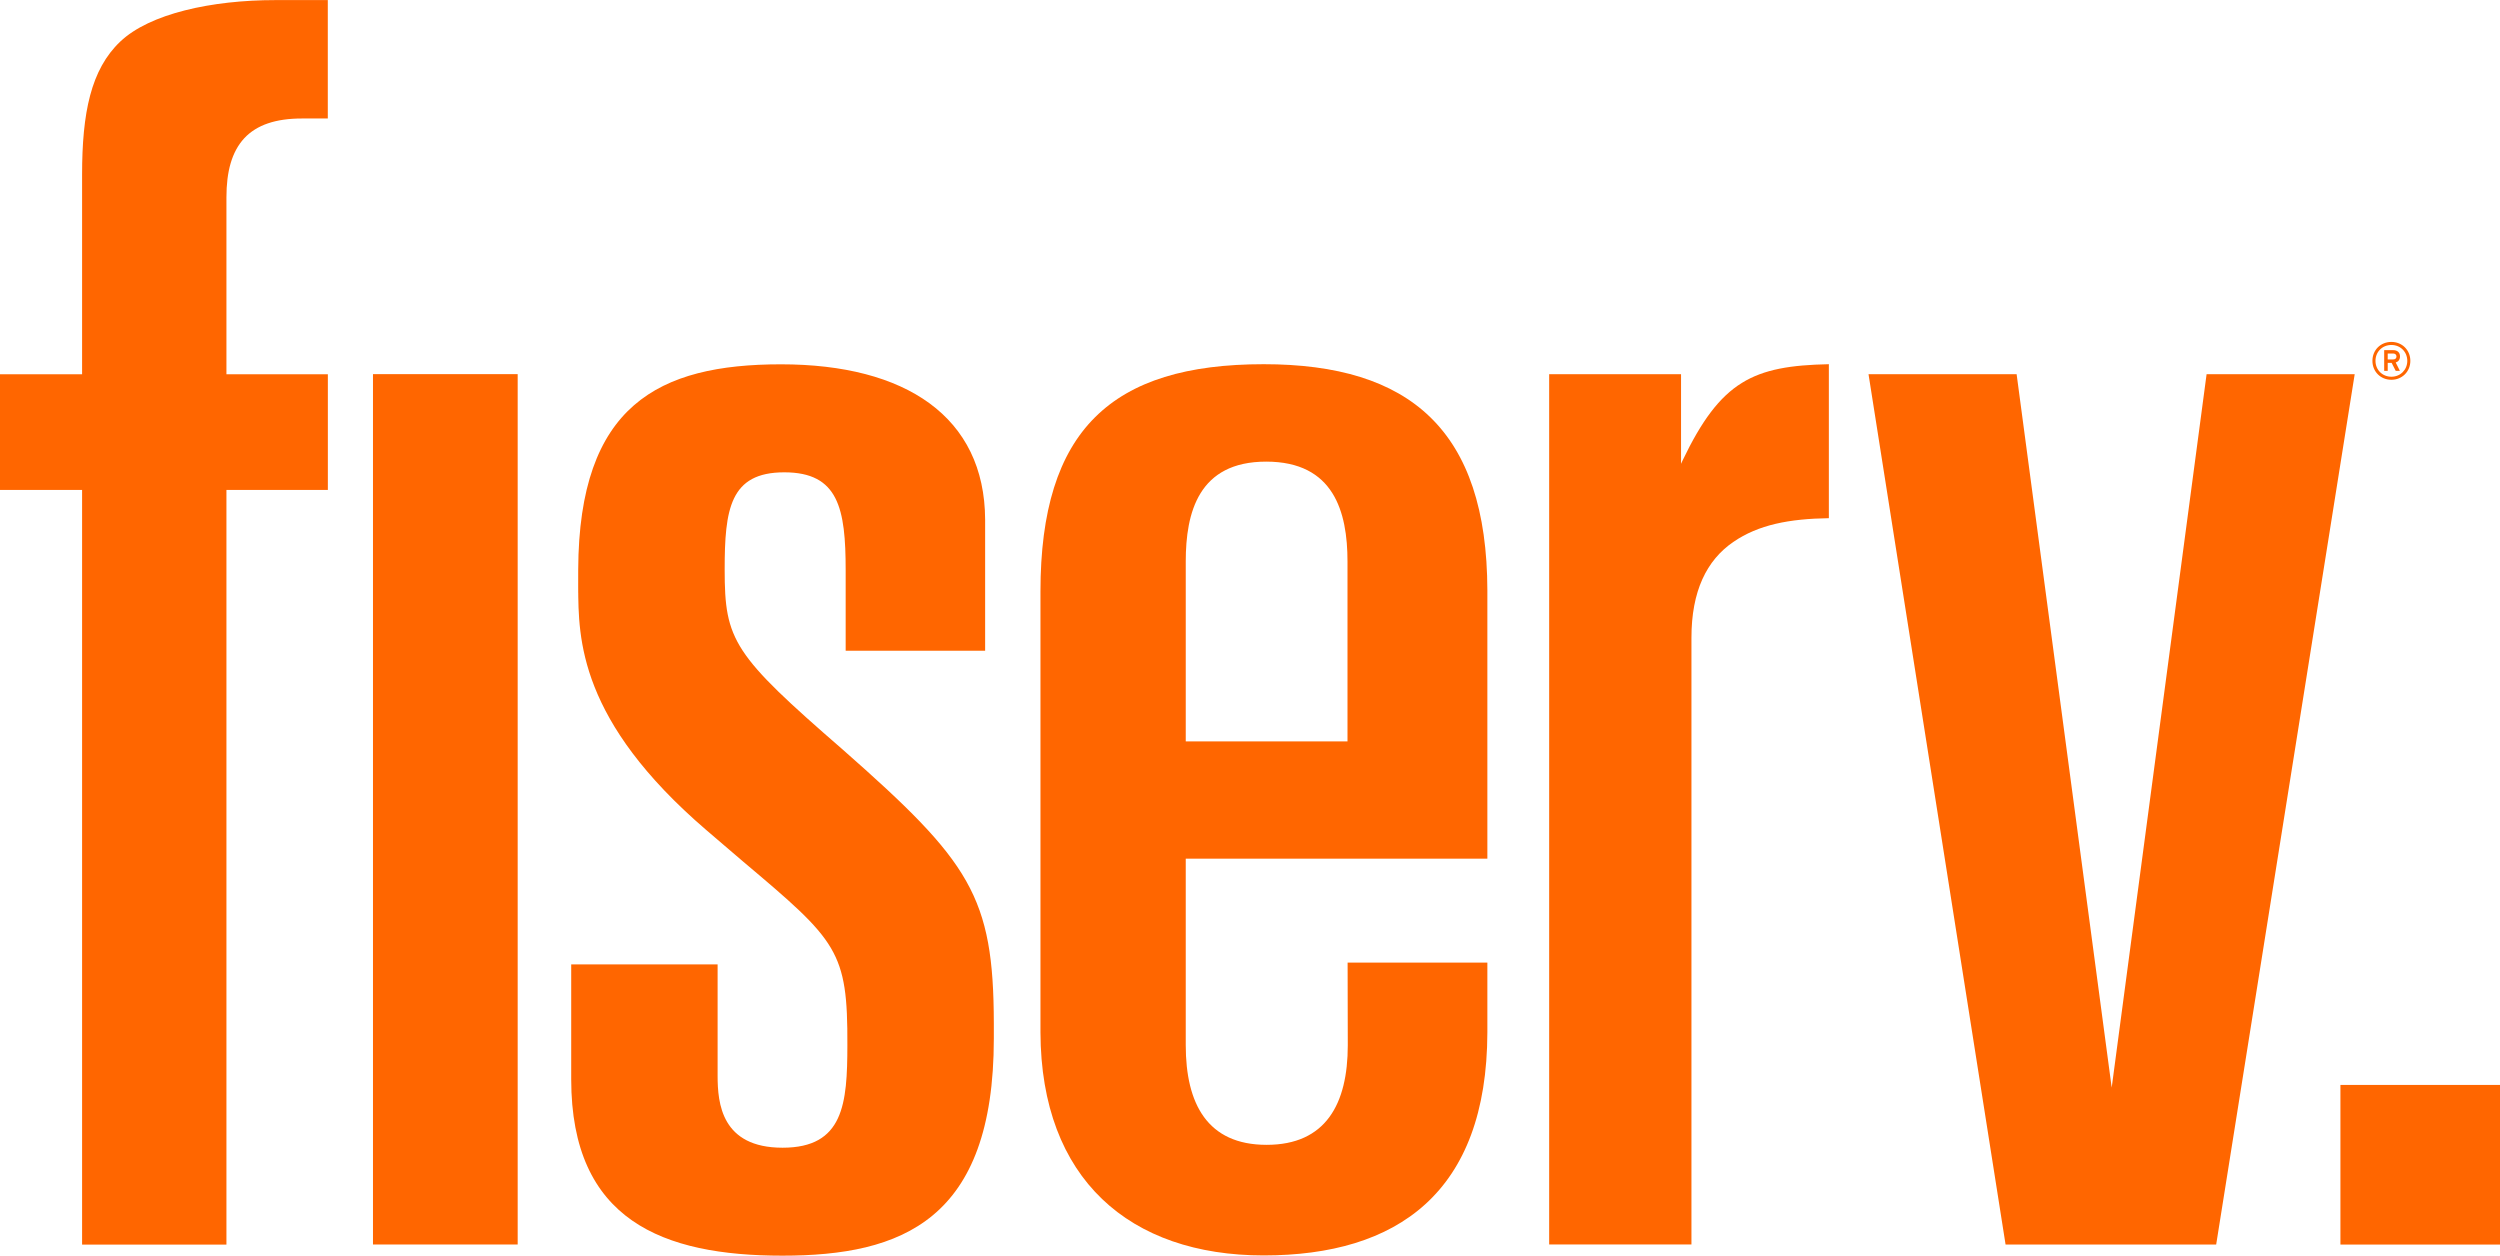
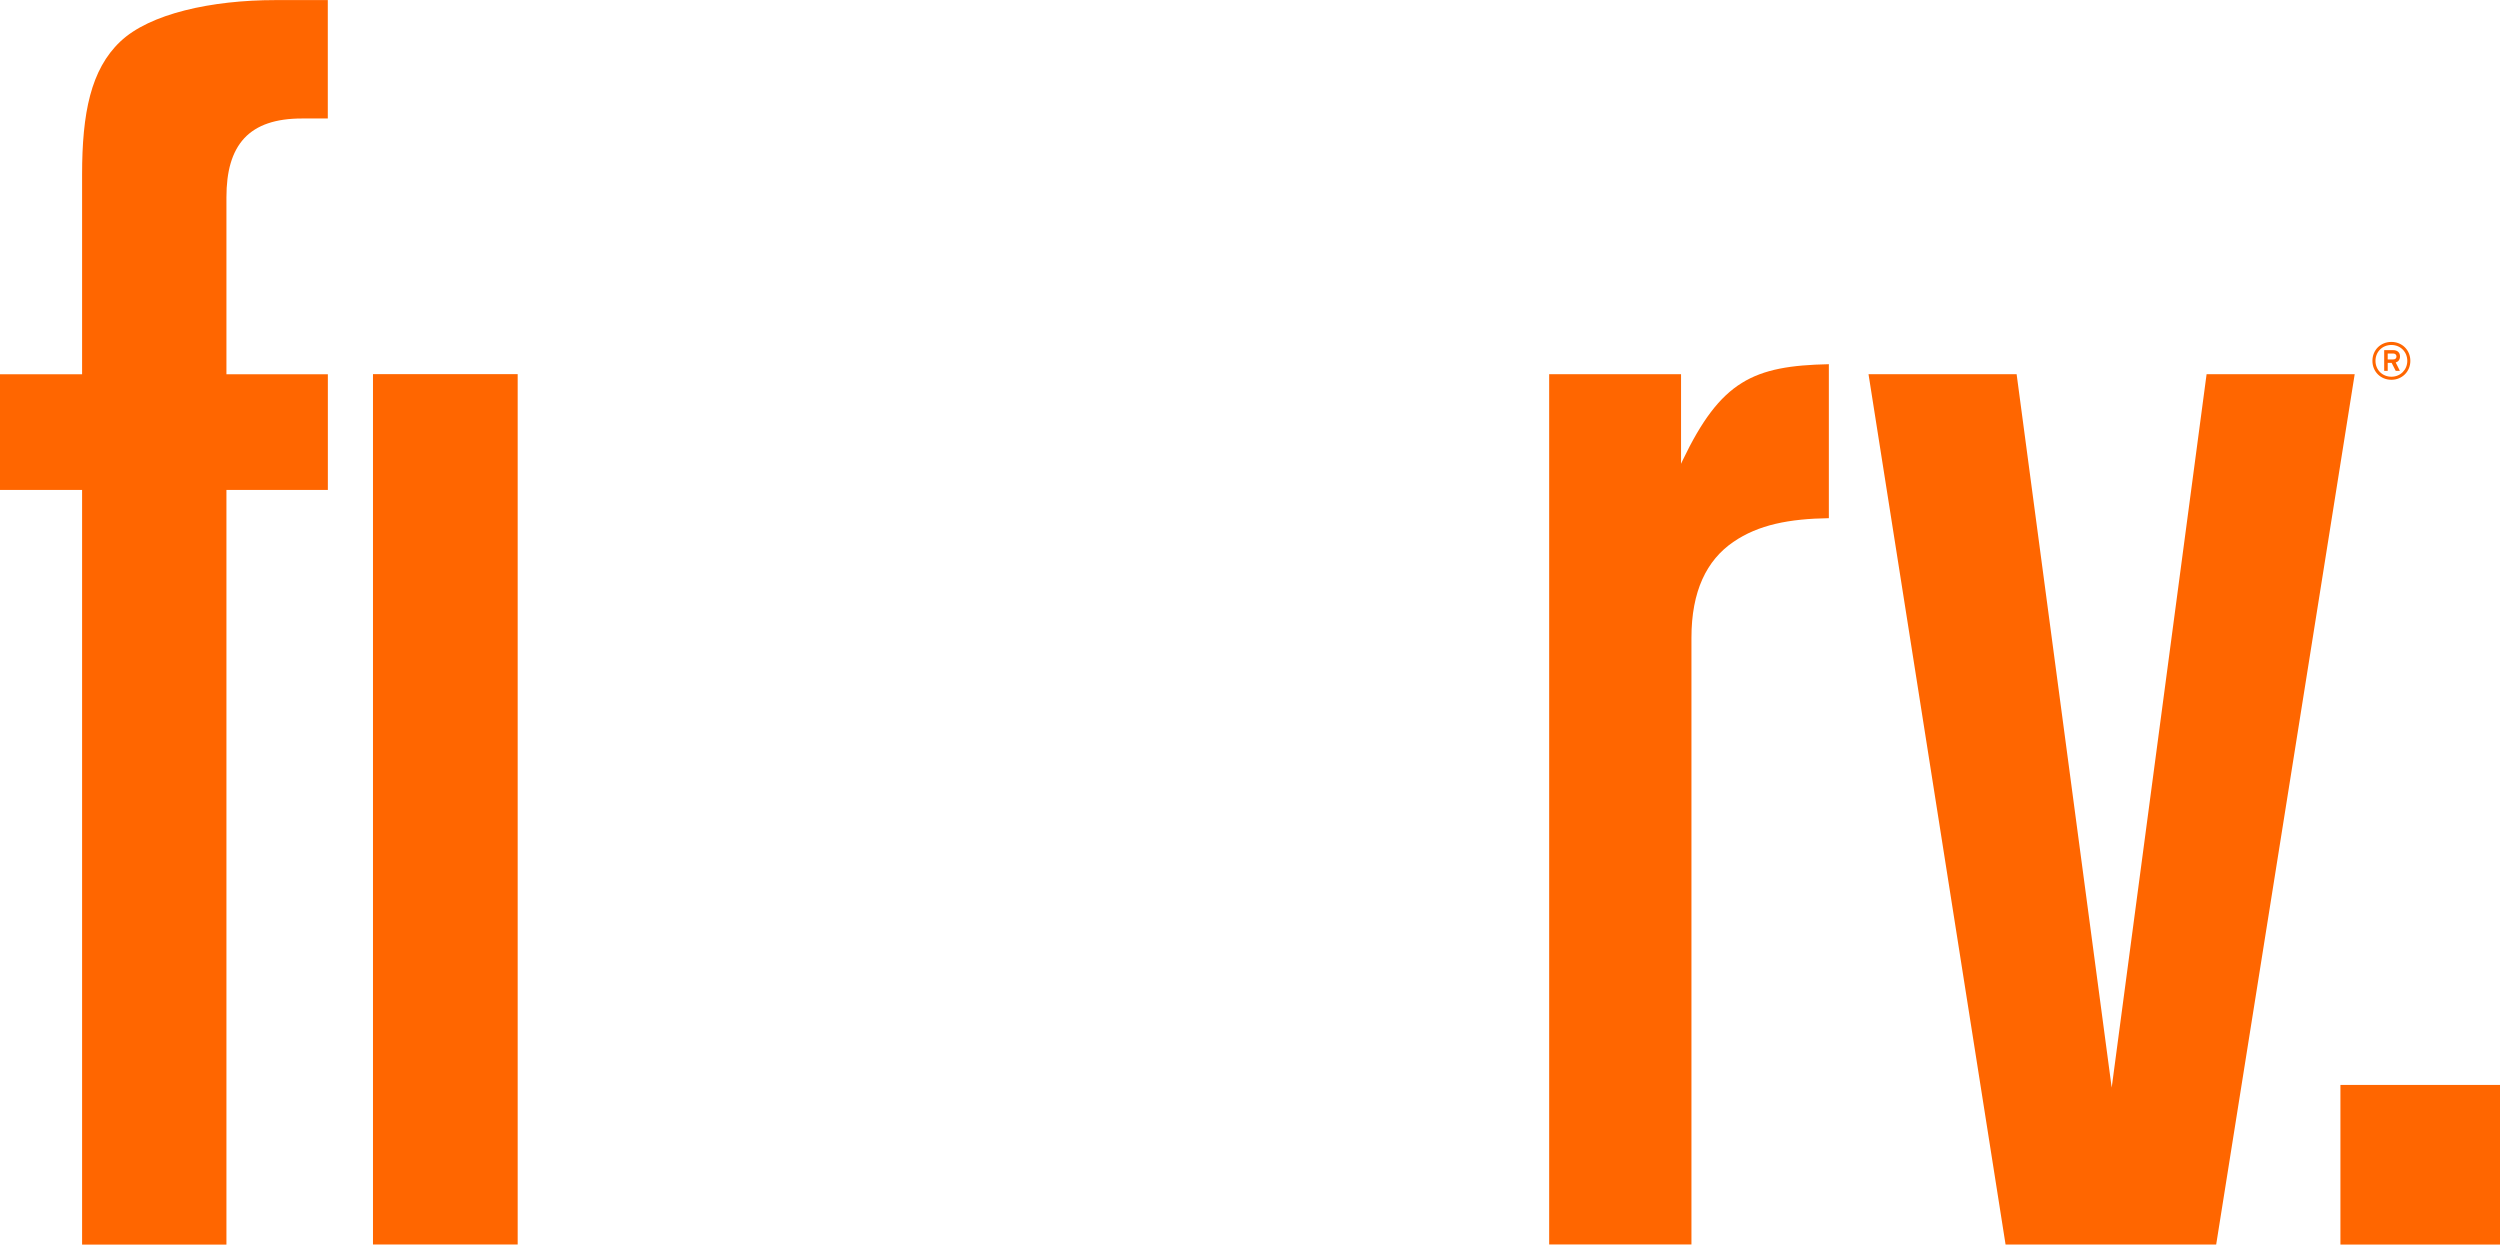
<svg xmlns="http://www.w3.org/2000/svg" height="120.123" width="239.175">
  <clipPath id="a">
    <path d="m0 0h612v792h-612z" />
  </clipPath>
  <clipPath id="b">
    <path d="m0 0h612v792h-612z" />
  </clipPath>
  <clipPath id="c">
    <path d="m0 0h612v792h-612z" />
  </clipPath>
  <g fill="#f60" transform="translate(-327.711 -579.872)">
    <g clip-path="url(#c)" transform="matrix(5.625 0 0 -5.625 -7.133 1891.129)">
      <path d="m0 0c0-.153-.118-.27-.27-.27-.154 0-.271.117-.271.27 0 .154.117.27.271.27.152 0 .27-.116.27-.27m.052 0c0 .184-.141.322-.322.322-.184 0-.323-.138-.323-.322 0-.183.139-.322.323-.322.181 0 .322.139.322.322m-.176.076c0 .073-.052.106-.115.106h-.154v-.352h.06v.136h.067l.069-.136h.071l-.071.142c.044.014.073.048.073.104m-.06-.002c0-.034-.024-.05-.057-.05h-.092v.101h.092c.033 0 .057-.018.057-.051" fill="#f60" transform="translate(100.471 226.975)" />
    </g>
    <path d="m566.886 683.667h-15.266v15.272h15.266z" />
    <path d="m0 0 1.617-12.134 1.614 12.134h2.519l-2.356-14.803h-3.582l-2.331 14.803z" transform="matrix(5.625 0 0 -5.625 520.641 615.67)" />
    <g clip-path="url(#b)" transform="matrix(5.625 0 0 -5.625 -7.133 1891.129)">
      <path d="m0 0h-1.397v-1.967h1.397v-12.836h2.455v12.836h1.725v1.967h-1.725v3.009c0 .439.091.775.303 1.005.213.228.538.336.979.336h.442v2.014h-.888c-1.091 0-2.142-.231-2.642-.706s-.649-1.212-.649-2.262z" fill="#f60" transform="translate(60.924 226.747)" />
    </g>
    <path d="m363.394 698.933h13.843v-83.267h-13.843z" />
    <g clip-path="url(#a)" transform="matrix(5.625 0 0 -5.625 -7.133 1891.129)">
-       <path d="m0 0h5.13v4.562c-.006 2.729-1.318 3.848-3.804 3.848-2.585 0-3.797-1.116-3.797-3.866v-7.497c.008-2.501 1.522-3.795 3.796-3.795 2.273 0 3.799 1.065 3.805 3.795v1.186h-2.377l.003-1.405c0-1.002-.375-1.695-1.381-1.695-1.008 0-1.375.699-1.375 1.696zm0 5.053c0 .835.217 1.7 1.368 1.7 1.15 0 1.383-.852 1.383-1.699v-3.059h-2.751v3.058z" transform="translate(79.695 218.508)" />
-       <path d="m0 0c-1.867 1.621-2.012 1.856-2.012 3.064 0 1.029.089 1.655 1.014 1.655.924 0 1.044-.618 1.044-1.667v-1.367h2.372v2.23c-.008 1.751-1.355 2.641-3.471 2.641-2.081 0-3.438-.693-3.45-3.492-.002-.476.001-.476 0-.292.004-.88.008-2.275 2.183-4.141l.624-.534c1.603-1.352 1.778-1.515 1.771-3.123-.001-.991-.062-1.742-1.102-1.742s-1.105.757-1.105 1.224v1.894h-2.49v-1.954c0-2.405 1.565-3 3.592-3 2.029 0 3.596.601 3.596 3.695v.257c-.005 2.162-.396 2.742-2.566 4.652" transform="translate(73.865 220.36)" />
      <path d="m0 0v1.524h-2.243v-14.802h2.42v10.316c-.001.797.259 1.322.711 1.632.428.295.955.395 1.626.405v2.619c-1.284-.027-1.838-.28-2.489-1.64z" transform="translate(88.119 225.224)" />
    </g>
  </g>
</svg>